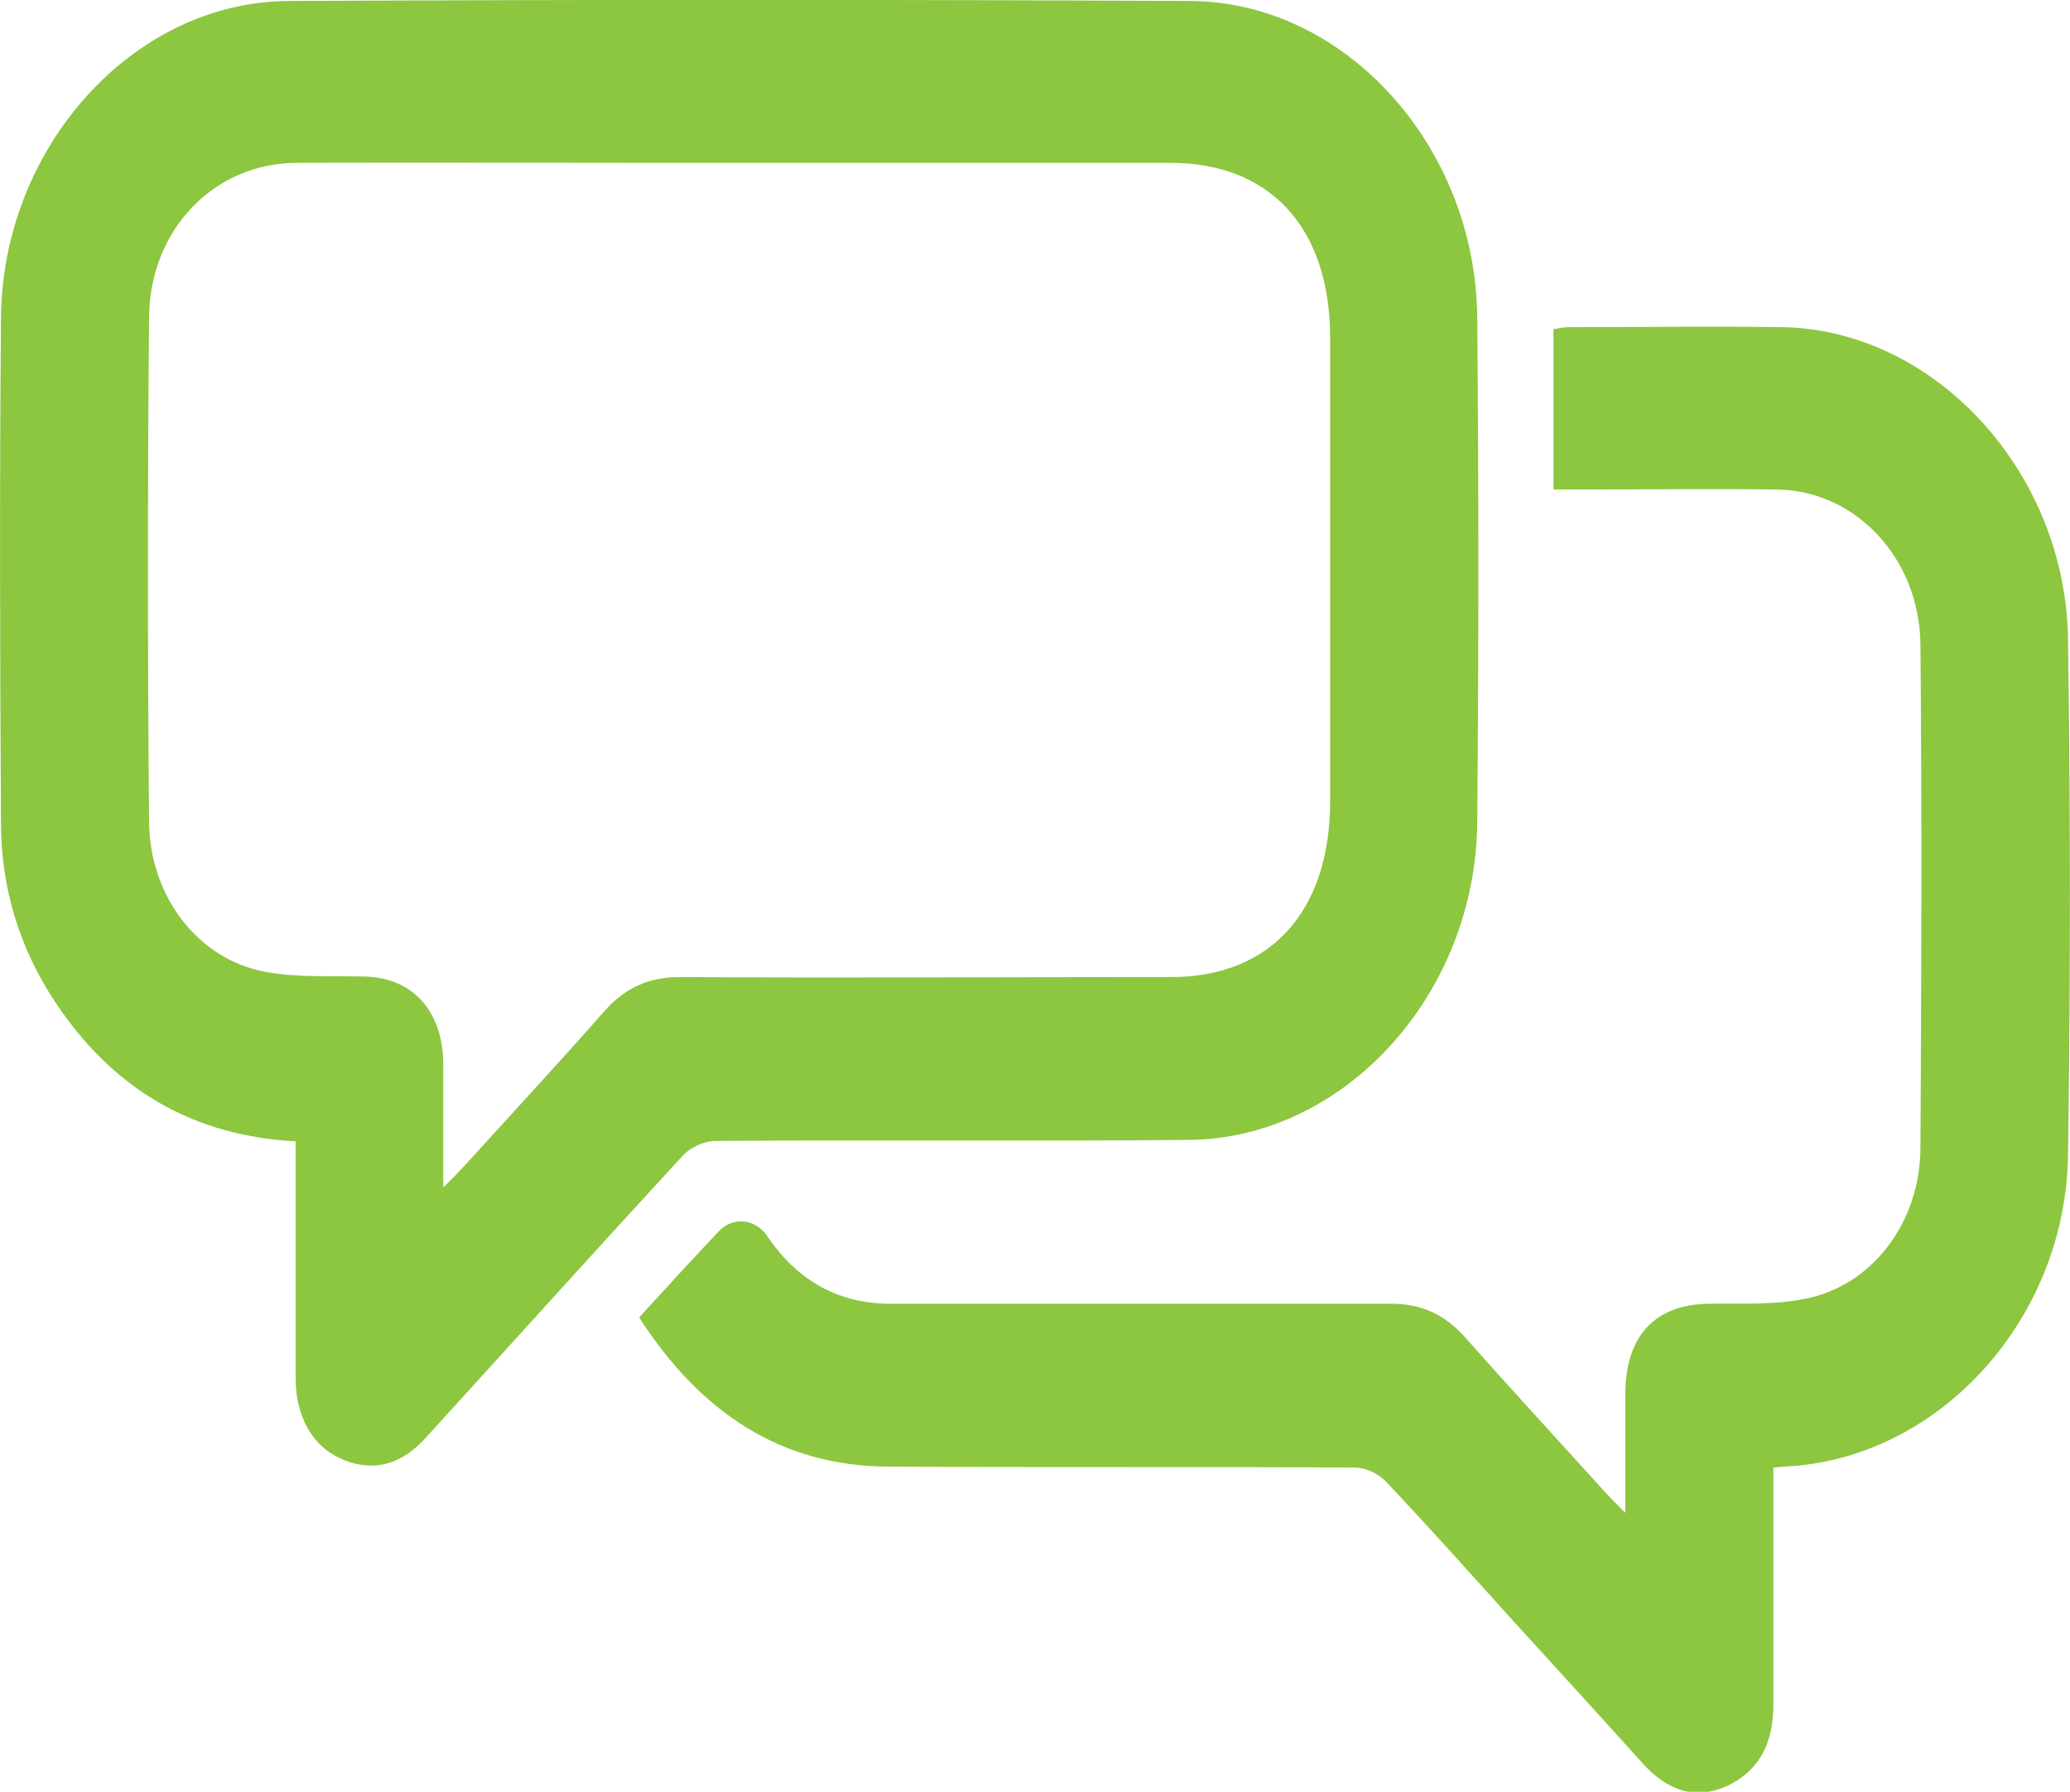
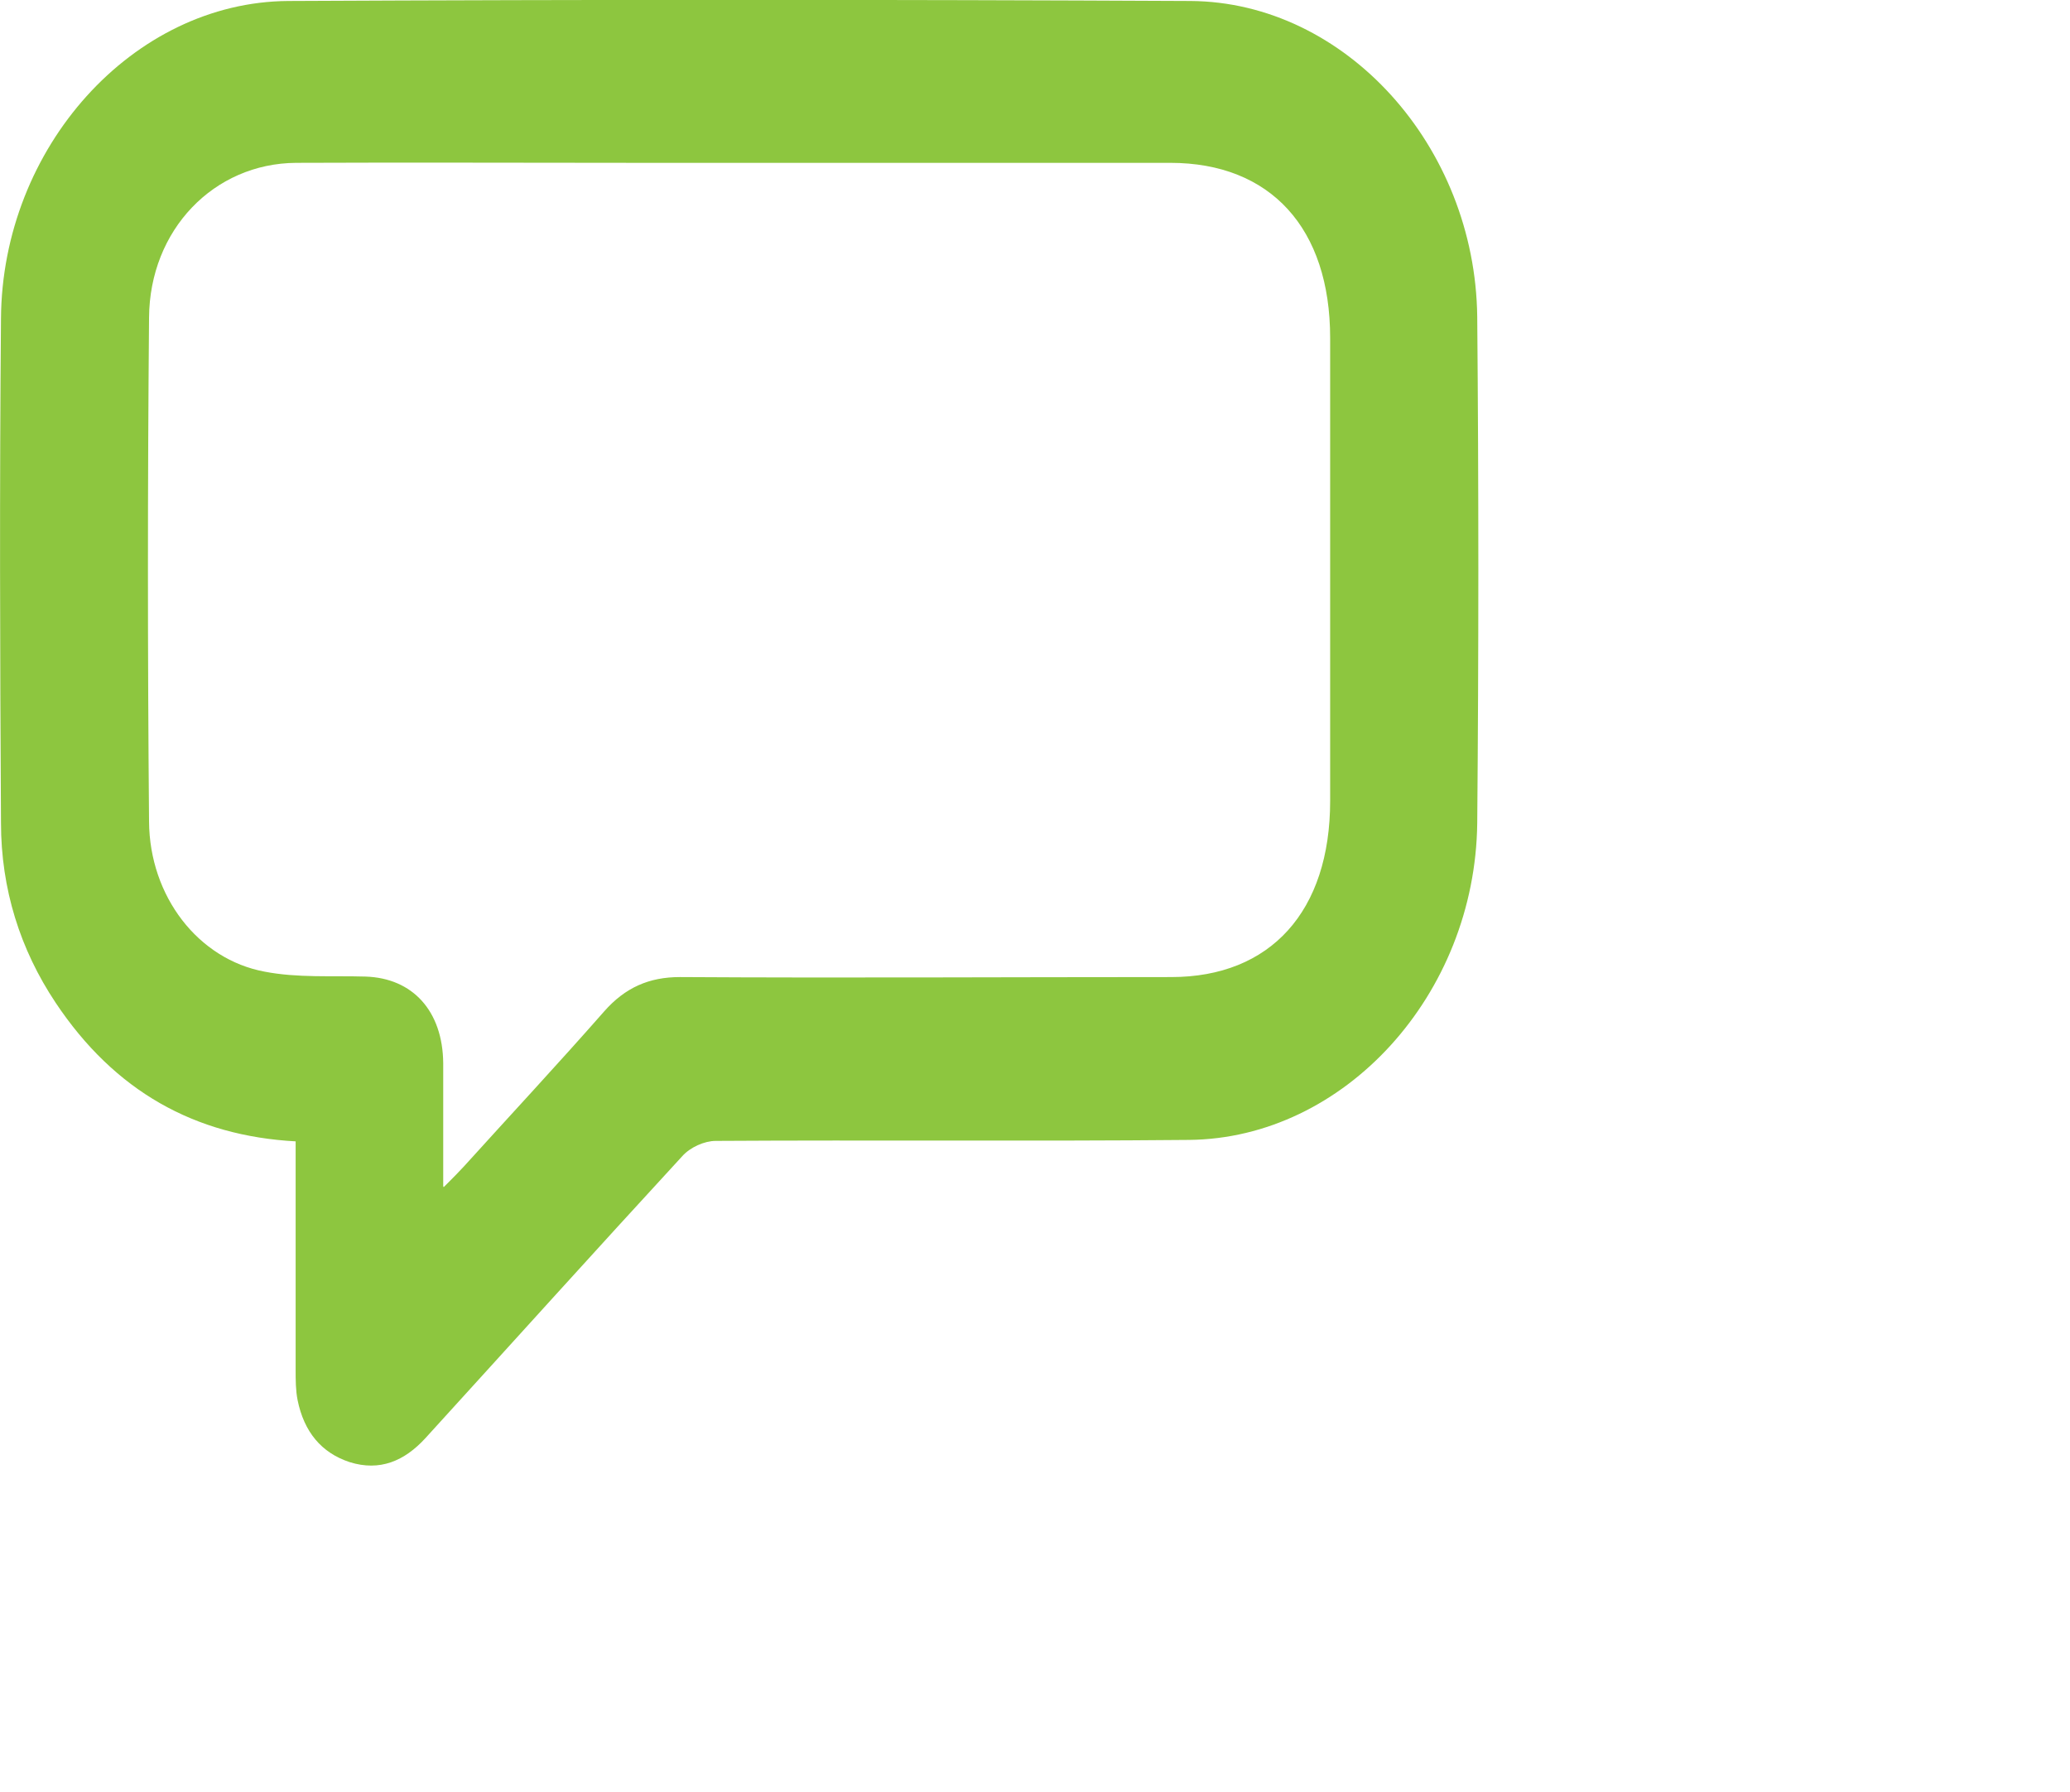
<svg xmlns="http://www.w3.org/2000/svg" id="Layer_1" data-name="Layer 1" viewBox="0 0 42.08 36.42">
  <defs>
    <style>
      .cls-1 {
        fill: #8dc63f;
        stroke-width: 0px;
      }
    </style>
  </defs>
  <path class="cls-1" d="M6.02,23.2c-2.06-.11-3.69-1.02-4.89-2.82C.41,19.3.02,18.07.02,16.72c-.02-3.41-.03-6.82,0-10.24C.04,3,2.7.04,5.86.02c6.11-.03,12.23-.03,18.34,0,3.15.02,5.79,2.95,5.83,6.42.03,3.43.03,6.86,0,10.29-.04,3.49-2.7,6.41-5.86,6.44-3.21.03-6.41,0-9.62.02-.23,0-.52.13-.68.31-1.75,1.9-3.48,3.82-5.22,5.73-.43.47-.93.68-1.54.49-.58-.19-.93-.62-1.06-1.26-.04-.2-.04-.41-.04-.62,0-1.53,0-3.06,0-4.65ZM9.02,24.13c.19-.19.3-.3.41-.42.95-1.05,1.91-2.08,2.85-3.15.43-.49.92-.7,1.54-.7,3.33.02,6.66,0,9.99,0,2.02,0,3.23-1.34,3.23-3.58,0-3.14,0-6.27,0-9.41,0-2.23-1.21-3.56-3.25-3.56-3.61,0-7.22,0-10.83,0-2.31,0-4.63-.01-6.94,0-1.67.01-2.98,1.36-2.99,3.15-.03,3.41-.03,6.82,0,10.24.01,1.52,1,2.8,2.35,3.05.67.13,1.37.08,2.05.1.96.03,1.57.7,1.58,1.76,0,.79,0,1.58,0,2.5Z" />
-   <path class="cls-1" d="M13,26.77c.56-.61,1.08-1.18,1.61-1.74.29-.31.75-.26.99.1.62.92,1.47,1.37,2.5,1.37,3.39,0,6.79,0,10.18,0,.61,0,1.08.21,1.5.68.94,1.06,1.9,2.1,2.85,3.15.11.12.22.23.41.42,0-.87,0-1.63,0-2.4,0-1.2.6-1.83,1.69-1.85.65-.01,1.32.03,1.96-.1,1.36-.26,2.34-1.54,2.35-3.06.02-3.41.03-6.82,0-10.24-.02-1.75-1.31-3.12-2.9-3.15-1.34-.02-2.69,0-4.03,0-.17,0-.34,0-.53,0v-3.26c.09-.01.19-.04.29-.04,1.45,0,2.91-.02,4.36,0,3.09.05,5.76,2.93,5.81,6.34.05,3.5.05,7,0,10.49-.05,3.3-2.55,6.08-5.59,6.32-.12,0-.24.02-.4.03,0,1.41,0,2.78,0,4.16,0,.22,0,.45,0,.67,0,.77-.29,1.34-.94,1.64-.65.3-1.22.09-1.71-.45-.89-.99-1.79-1.97-2.69-2.96-.84-.93-1.67-1.86-2.53-2.77-.16-.17-.42-.29-.64-.29-3.17-.02-6.35,0-9.52-.02-2.12-.02-3.76-1.07-5.02-3.02Z" />
</svg>